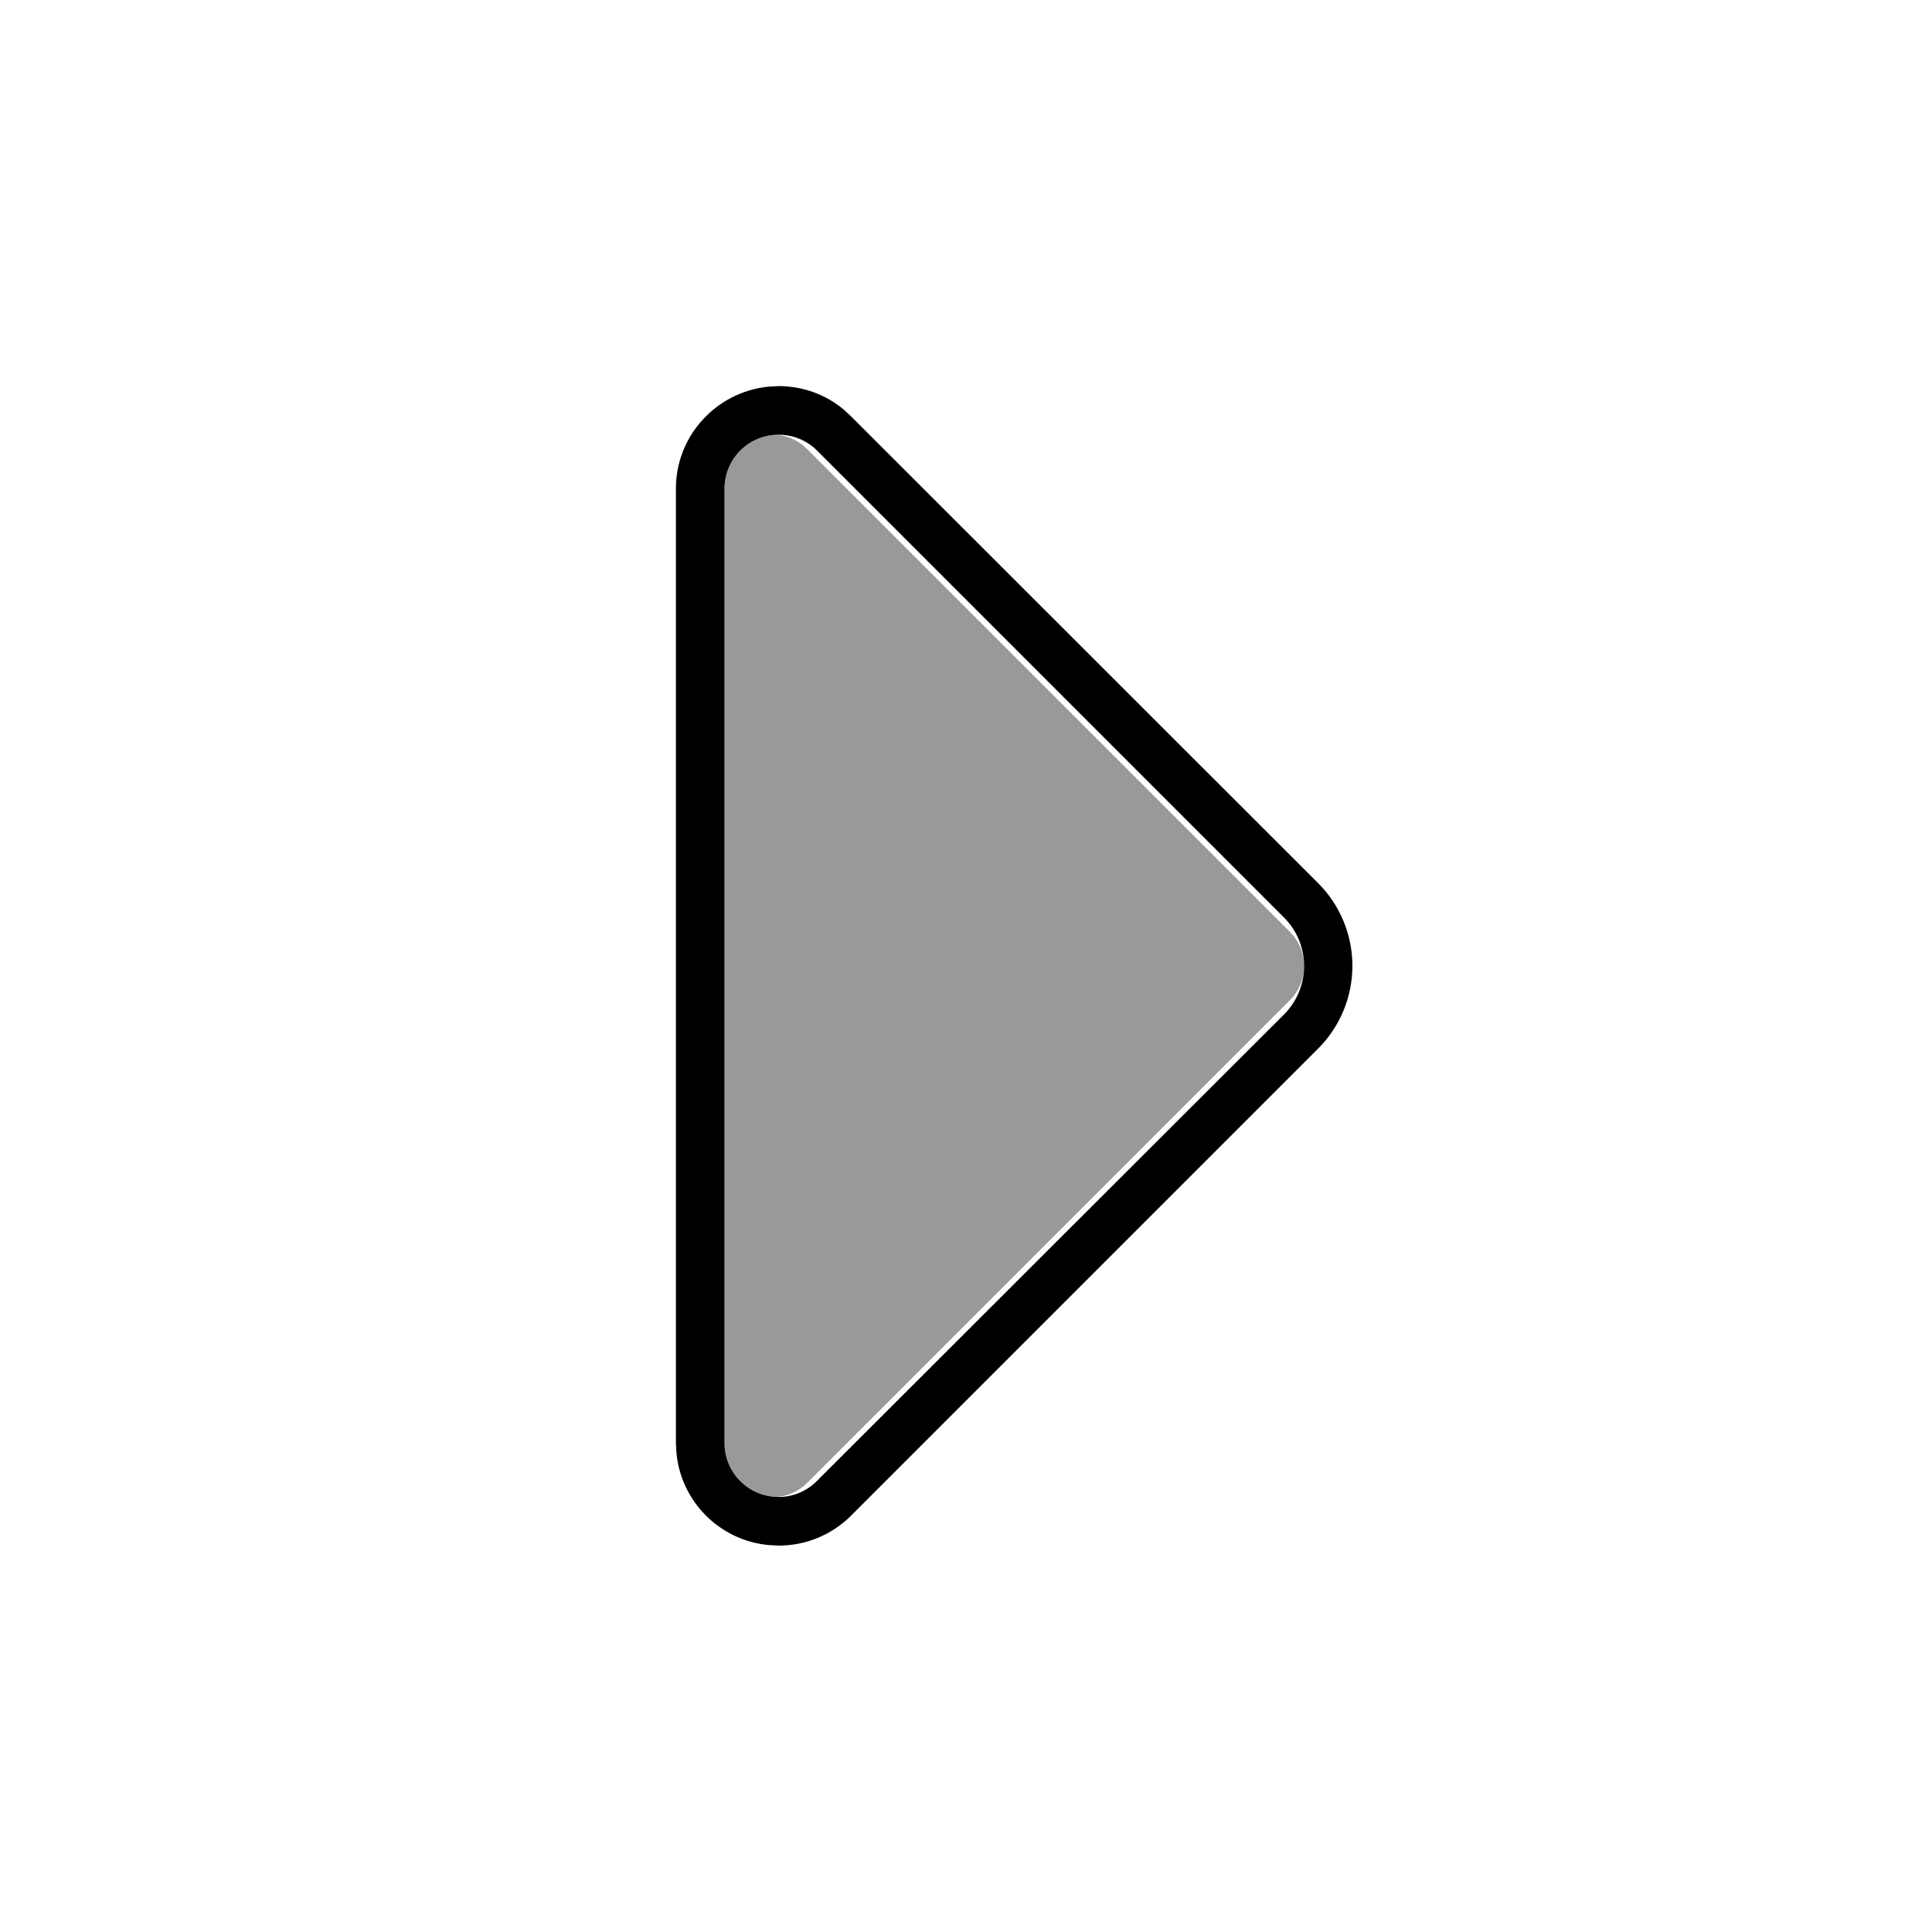
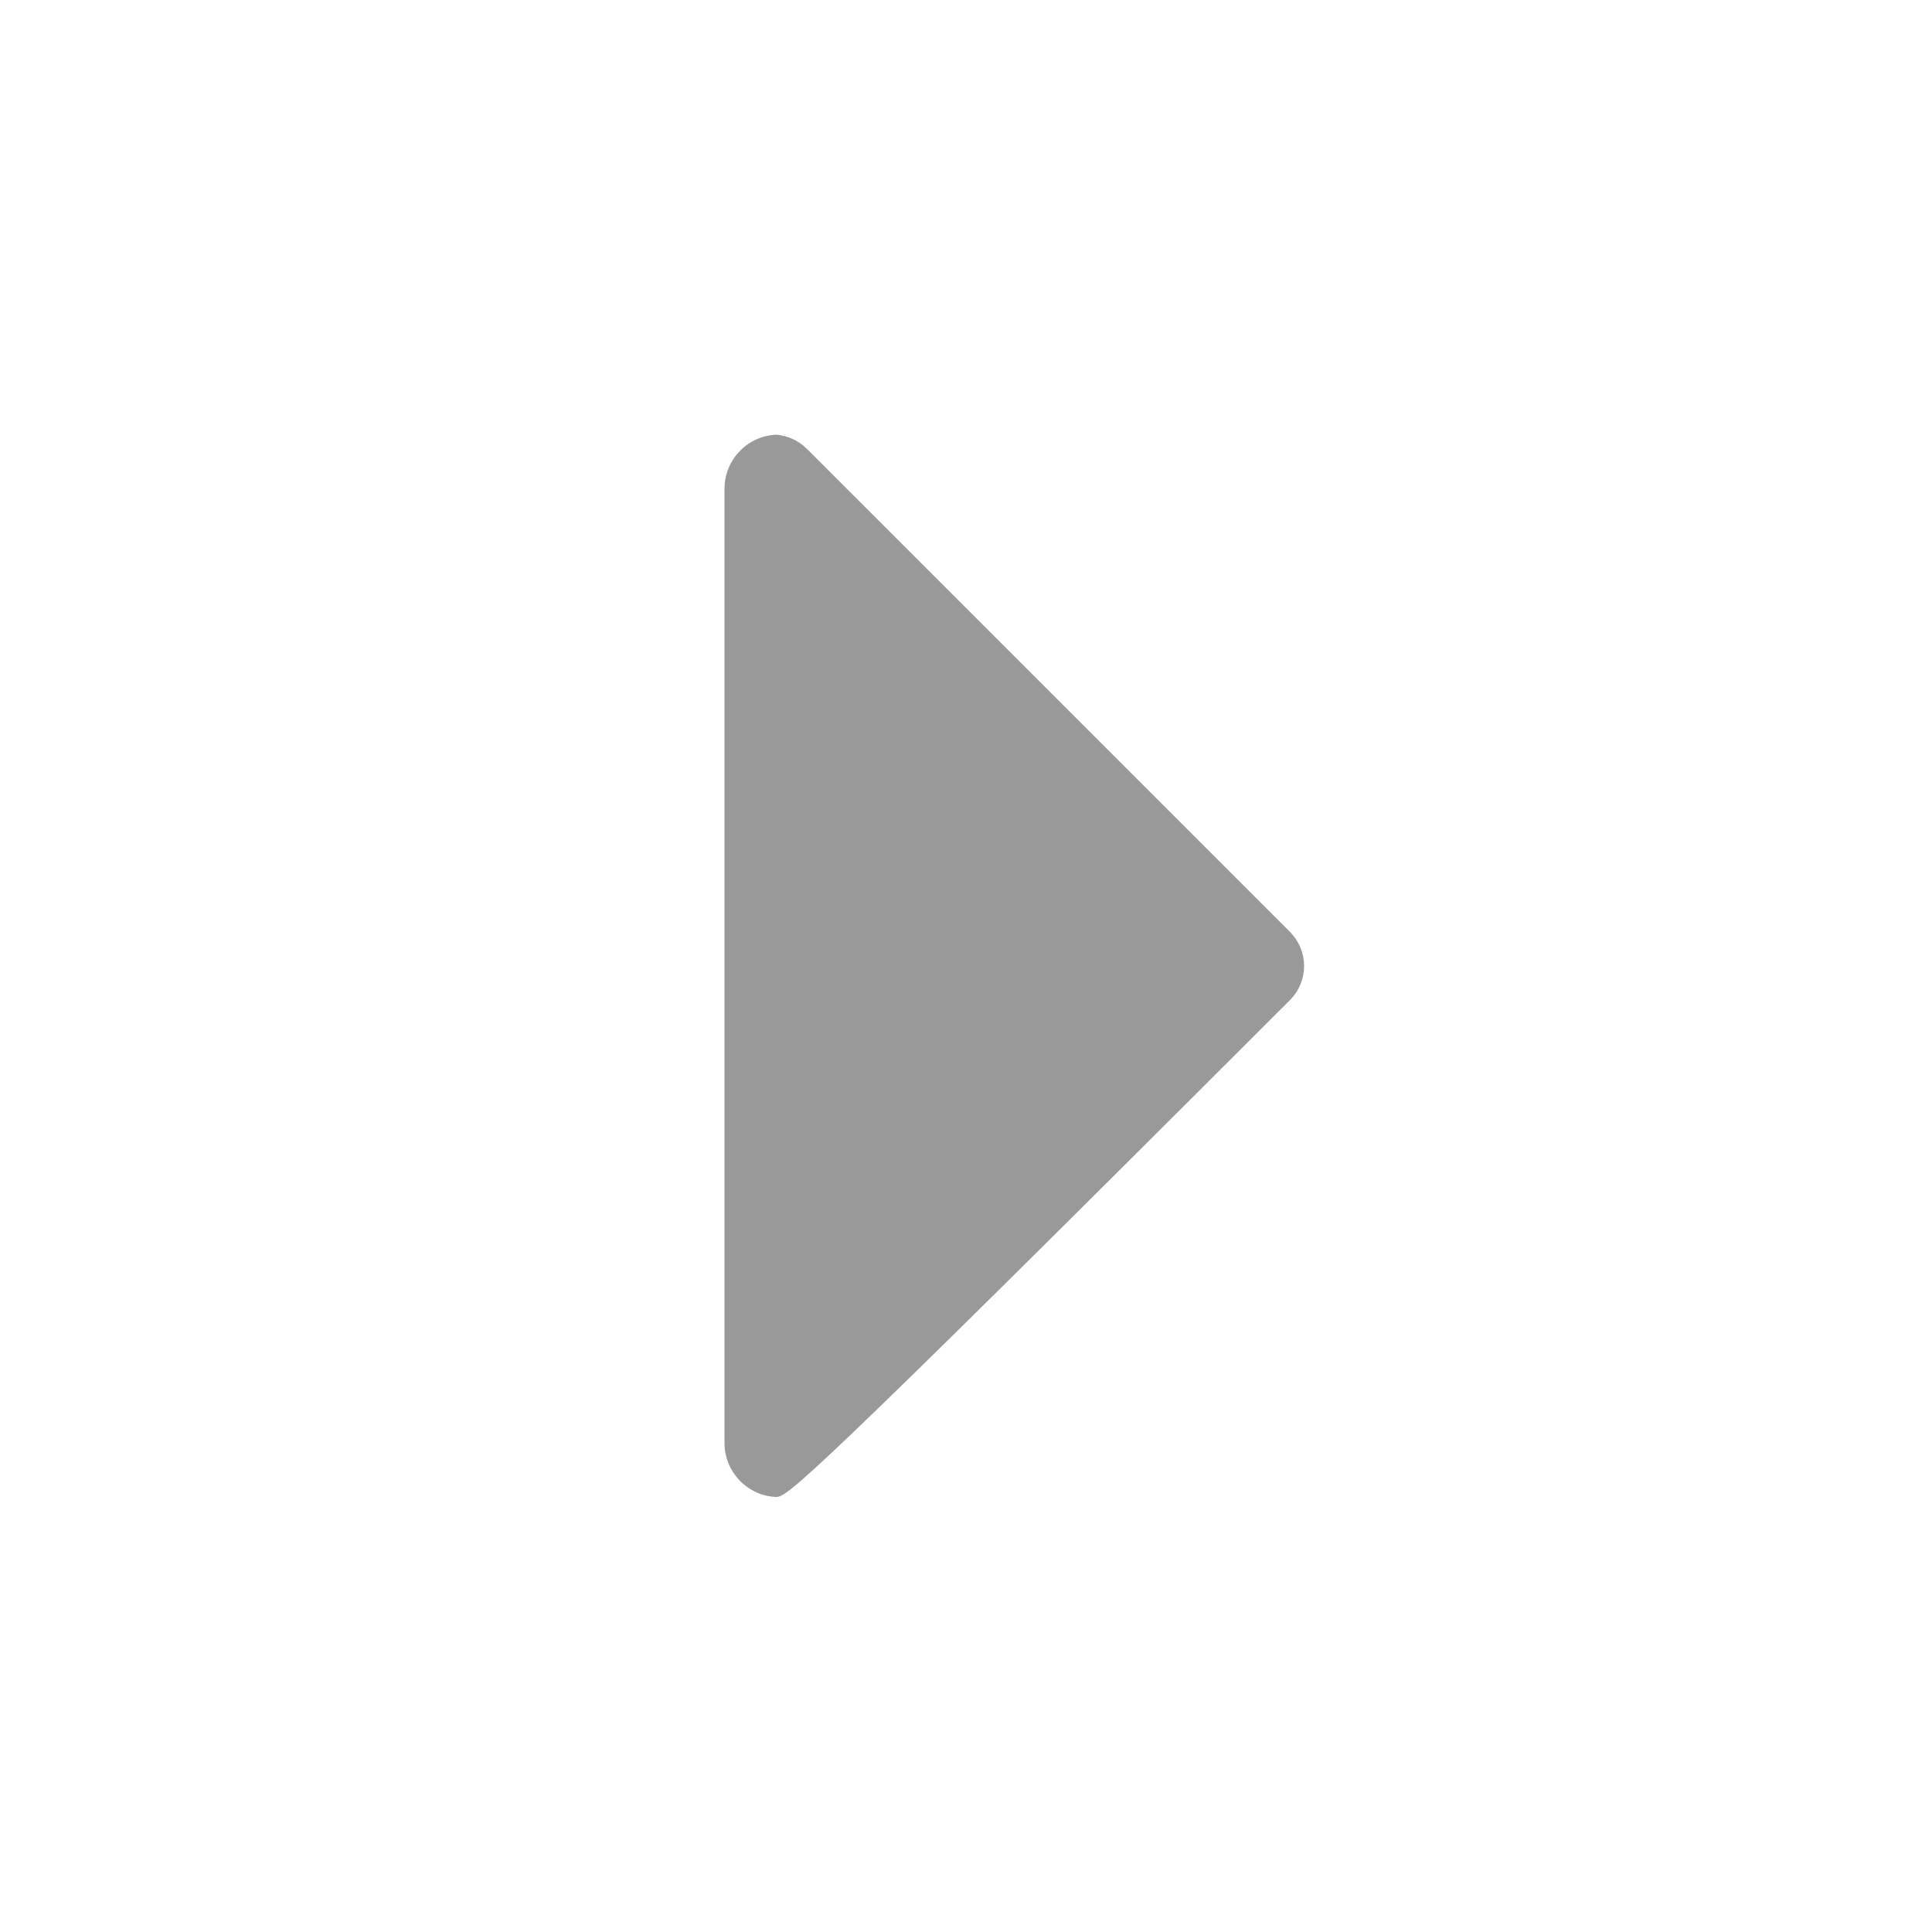
<svg xmlns="http://www.w3.org/2000/svg" viewBox="0 0 640 640">
-   <path opacity=".4" fill="currentColor" d="M240 161.9C240 152.3 247.6 144.4 257.1 144C260.9 144.3 264.5 145.9 267.3 148.7L427.3 308.7C430.4 311.8 432 315.9 432 320C432 324.1 430.4 328.2 427.3 331.3L267.3 491.3C264.5 494.1 260.8 495.7 257.1 495.9C247.6 495.5 240 487.6 240 478L240 161.9z" />
-   <path fill="currentColor" d="M448 320C448 330.2 443.9 340.1 436.7 347.3L281.9 502.1C275.5 508.5 266.9 512 257.9 512L254.4 511.8C238.4 510.2 225.7 497.5 224.1 481.5L223.9 478L223.9 161.9C223.9 144.3 237.3 129.9 254.4 128.1L257.9 127.9C265.8 127.9 273.4 130.6 279.4 135.6L281.9 137.9L436.7 292.6C443.9 299.8 448 309.7 448 319.9zM432 320C432 314 429.6 308.2 425.4 304L270.6 149.2C267.3 145.9 262.7 144 257.9 144C248 144 240 152 240 161.9L240 478C240 487.9 248 495.9 257.9 495.9C262.7 495.9 267.2 494 270.6 490.6L425.4 336C429.6 331.8 432 326 432 320z" />
+   <path opacity=".4" fill="currentColor" d="M240 161.9C240 152.3 247.6 144.4 257.1 144C260.9 144.3 264.5 145.9 267.3 148.7L427.3 308.7C430.4 311.8 432 315.9 432 320C432 324.1 430.4 328.2 427.3 331.3C264.5 494.1 260.8 495.7 257.1 495.9C247.6 495.5 240 487.6 240 478L240 161.9z" />
</svg>